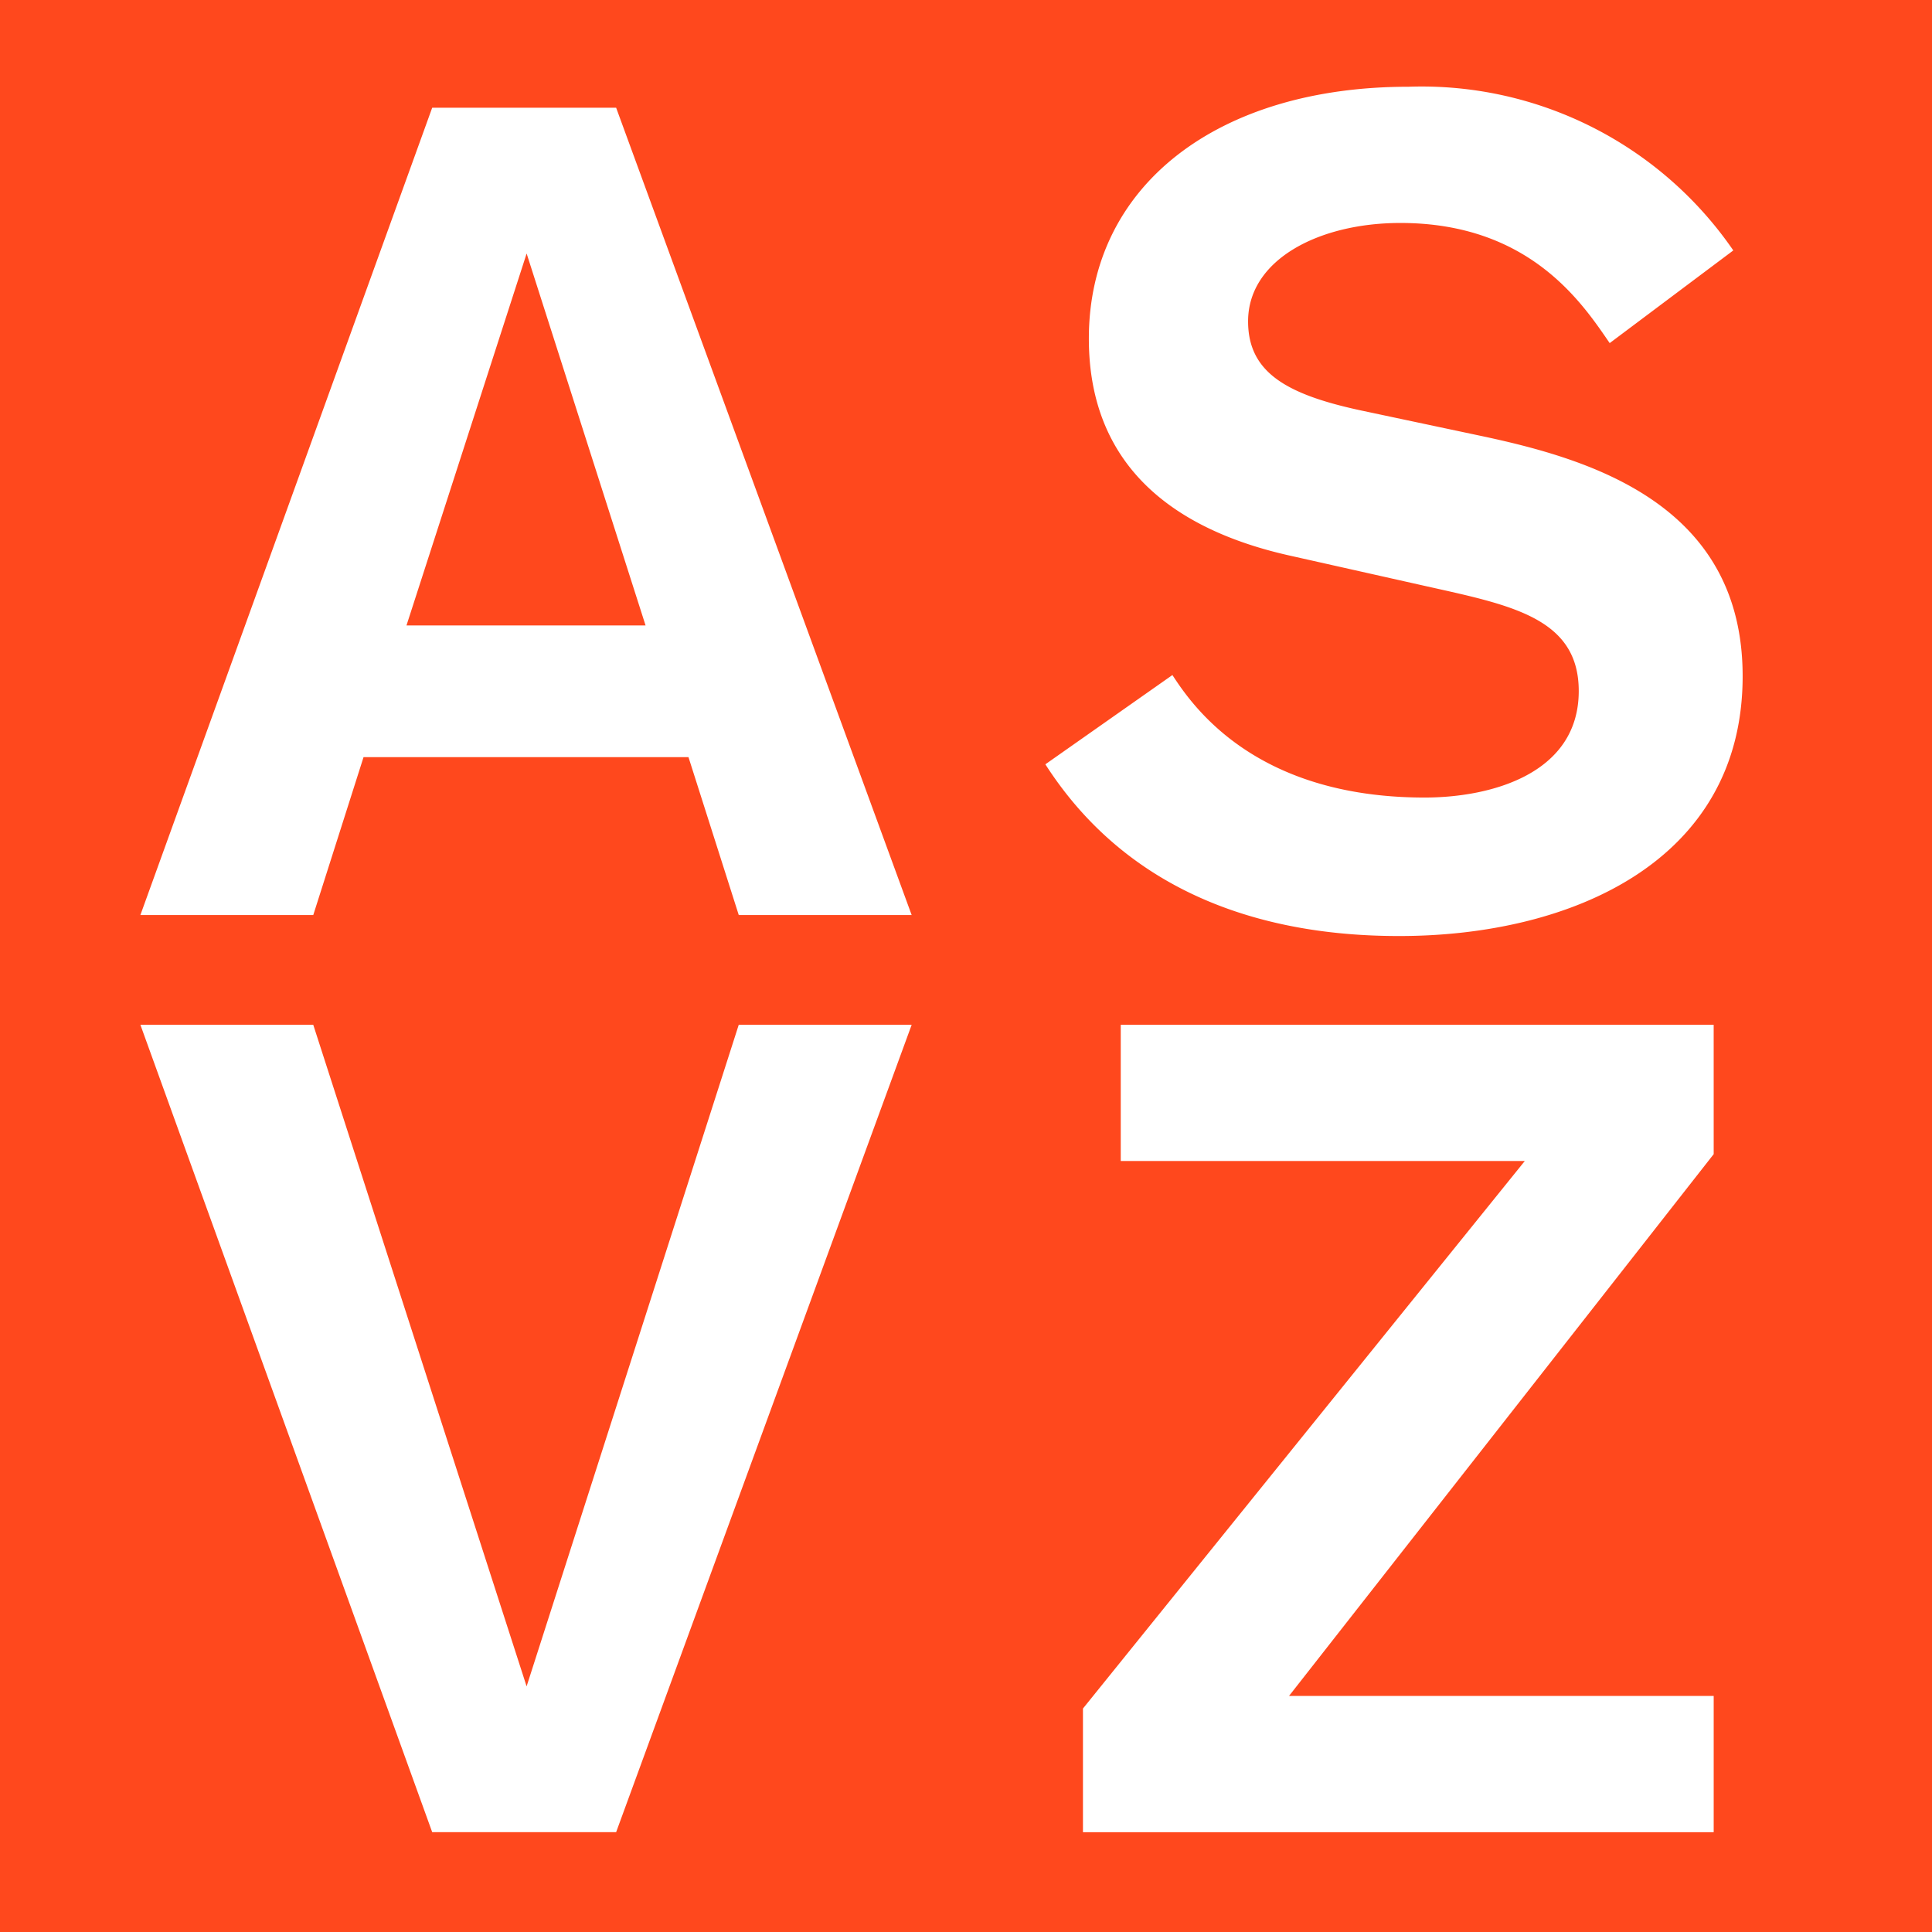
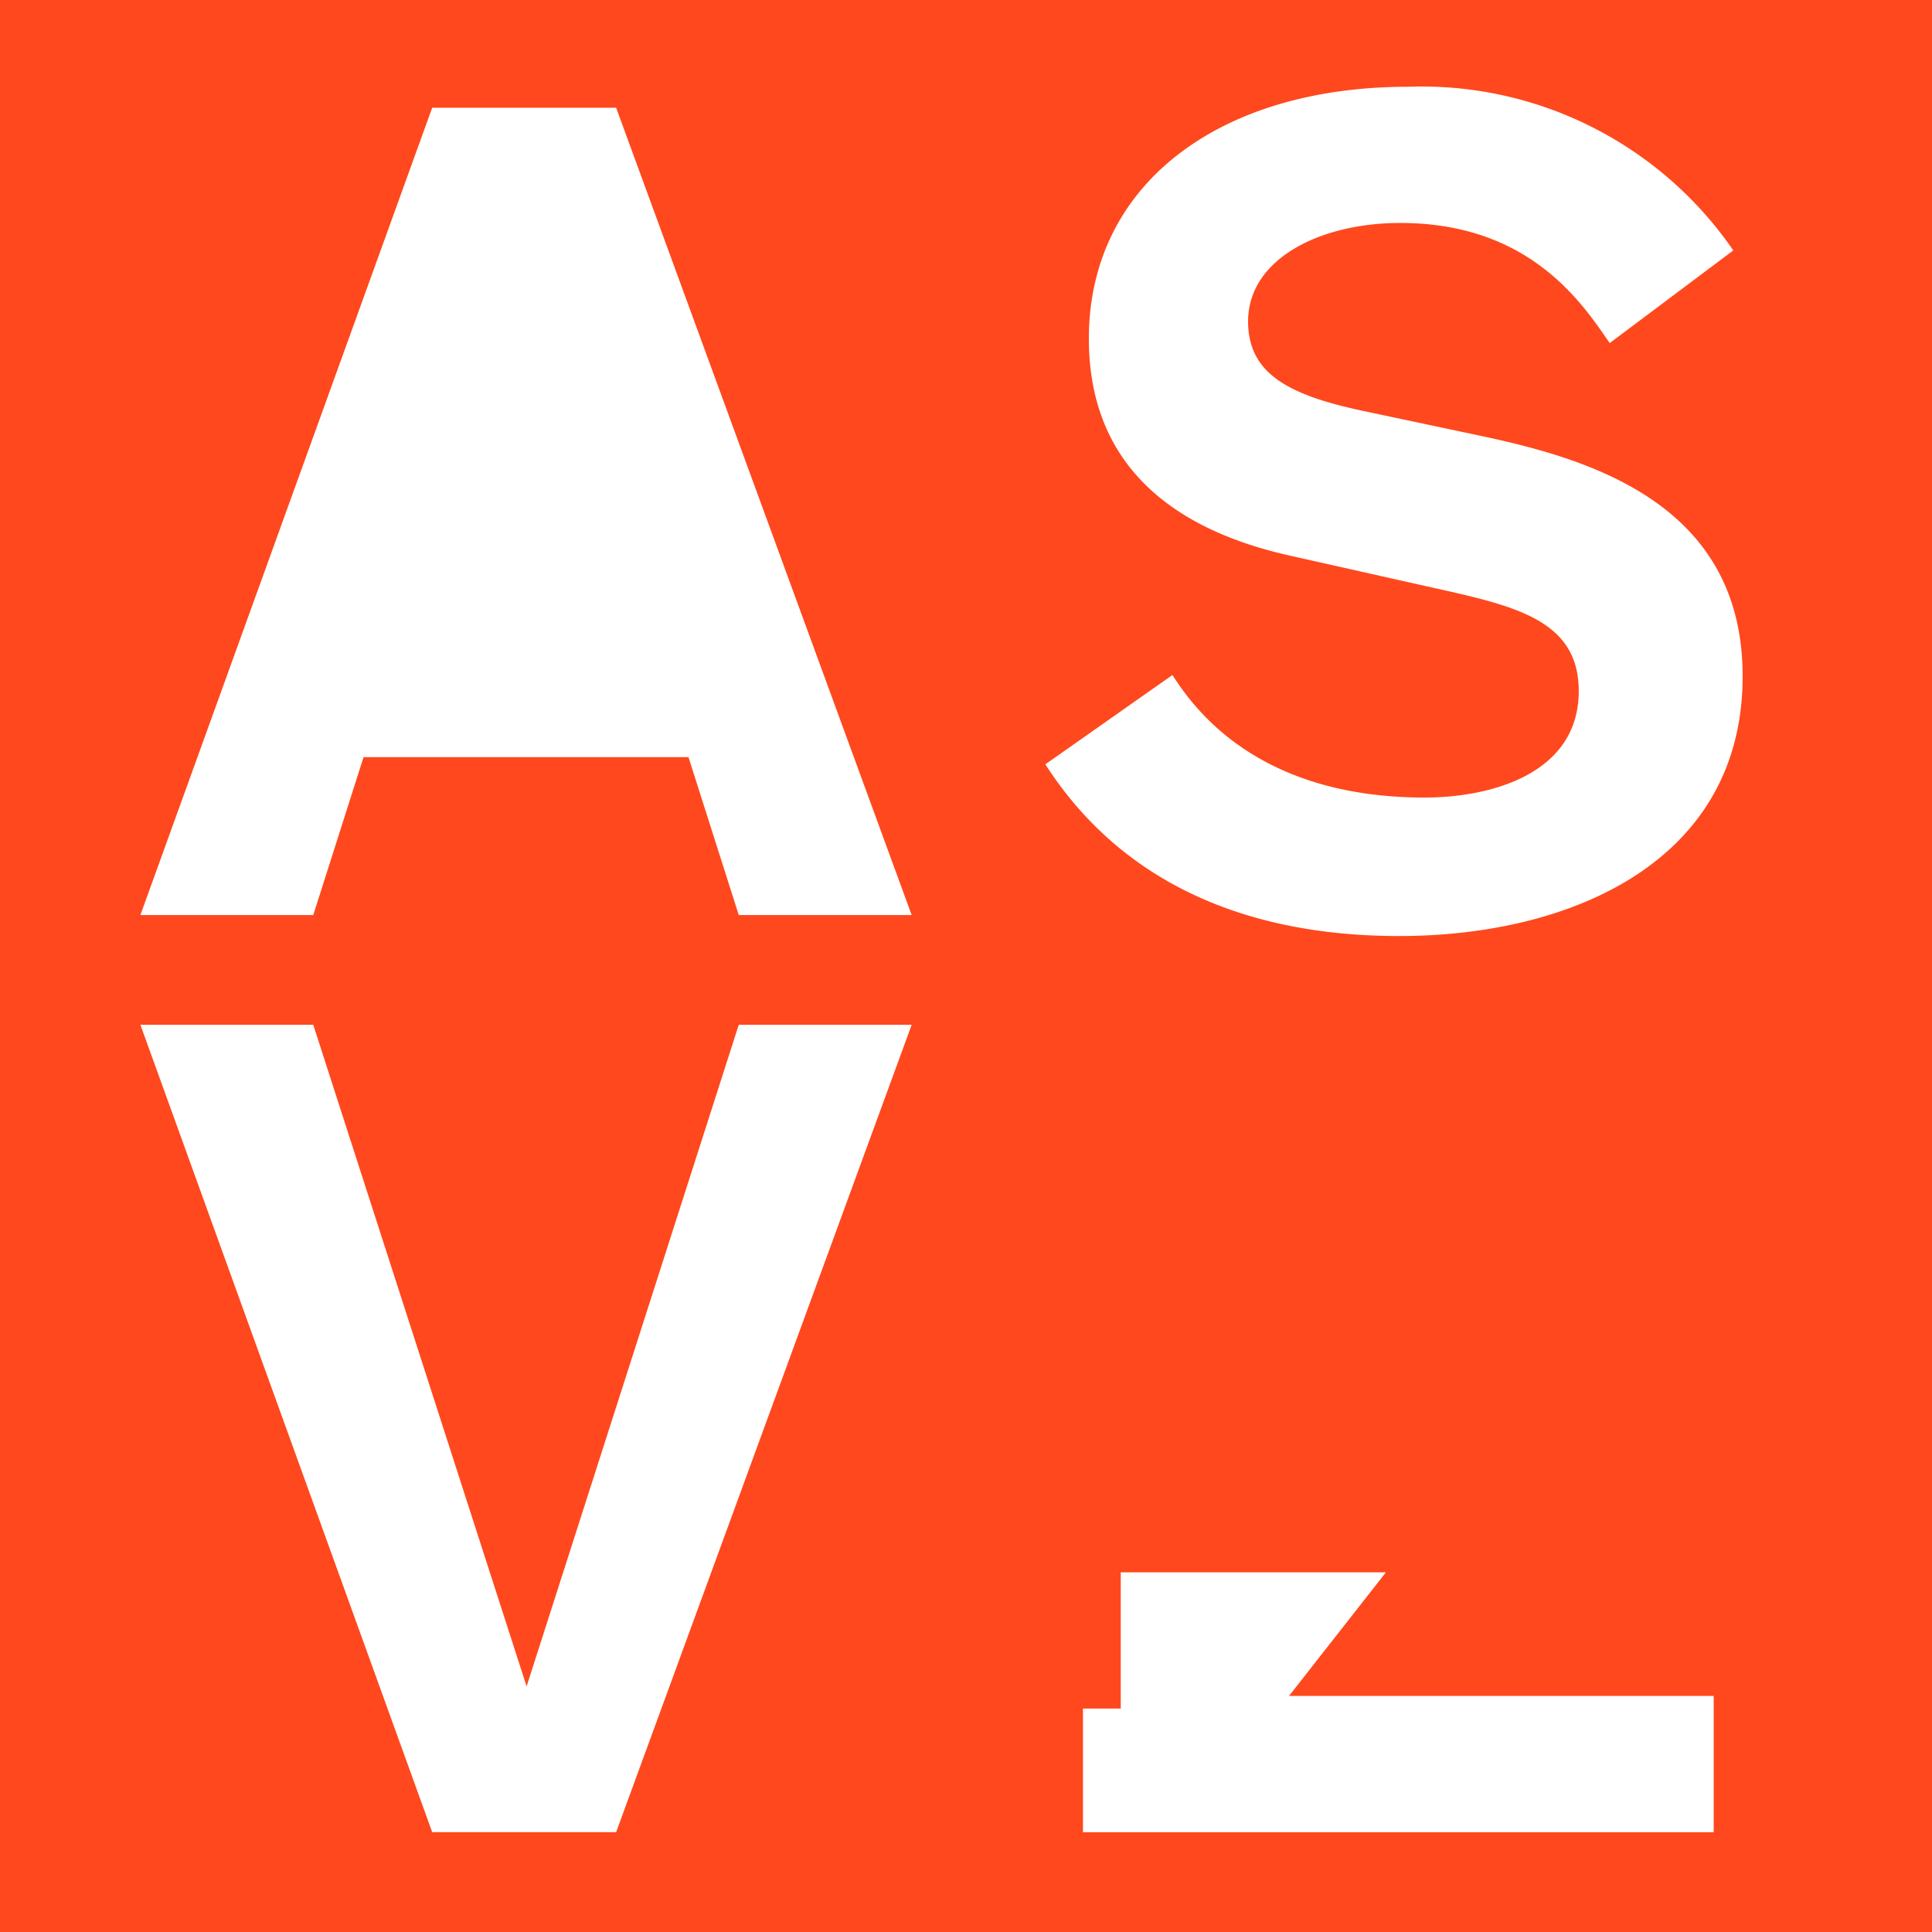
<svg xmlns="http://www.w3.org/2000/svg" id="Group_24" data-name="Group 24" width="85.827" height="85.827" viewBox="0 0 85.827 85.827">
  <defs>
    <clipPath id="clip-path">
      <rect id="Rectangle_68" data-name="Rectangle 68" width="85.827" height="85.827" fill="#ff481d" />
    </clipPath>
  </defs>
-   <path id="Path_156" data-name="Path 156" d="M26.211,13.018,20.873,29.542H31.495Z" transform="translate(-2.816 -1.756)" fill="#ff481d" />
  <g id="Group_23" data-name="Group 23" transform="translate(0 0)">
    <g id="Group_22" data-name="Group 22" clip-path="url(#clip-path)">
-       <path id="Path_157" data-name="Path 157" d="M0,85.827H85.827V0H0ZM19.2,4.785h8.171L40.5,40.651H32.819l-2.234-7.016H16.15l-2.234,7.016H6.236Zm8.171,76.607H19.2L6.237,45.525h7.679l9.478,29.39,9.424-29.39H40.5ZM76.129,51.271,57.263,75.341H76.129v6.052H48.109V75.9L67.738,51.576H49.788v-6.05h26.34ZM62.152,41.582c-4.263,0-11.4-.908-15.713-7.628l5.644-3.966c.864,1.323,3.63,5.442,11.205,5.442,2.949,0,6.846-1.053,6.846-4.731,0-3.277-3.061-3.824-6.865-4.677l-5.986-1.343c-4.992-1.12-8.912-3.867-8.912-9.638,0-6.814,5.746-11.187,14.187-11.187A16.8,16.8,0,0,1,77,11.125l-5.491,4.117c-1.22-1.778-3.561-5.337-9.3-5.337-3.611,0-6.764,1.626-6.764,4.37,0,2.289,1.74,3.265,5.1,3.977l5.224,1.108c4.817,1.021,11.646,3,11.646,10.68,0,8.236-7.629,11.542-15.255,11.542" transform="translate(0 0)" fill="#ff481d" />
+       <path id="Path_157" data-name="Path 157" d="M0,85.827H85.827V0H0ZM19.2,4.785h8.171L40.5,40.651H32.819l-2.234-7.016H16.15l-2.234,7.016H6.236Zm8.171,76.607H19.2L6.237,45.525h7.679l9.478,29.39,9.424-29.39H40.5ZM76.129,51.271,57.263,75.341H76.129v6.052H48.109V75.9H49.788v-6.05h26.34ZM62.152,41.582c-4.263,0-11.4-.908-15.713-7.628l5.644-3.966c.864,1.323,3.63,5.442,11.205,5.442,2.949,0,6.846-1.053,6.846-4.731,0-3.277-3.061-3.824-6.865-4.677l-5.986-1.343c-4.992-1.12-8.912-3.867-8.912-9.638,0-6.814,5.746-11.187,14.187-11.187A16.8,16.8,0,0,1,77,11.125l-5.491,4.117c-1.22-1.778-3.561-5.337-9.3-5.337-3.611,0-6.764,1.626-6.764,4.37,0,2.289,1.74,3.265,5.1,3.977l5.224,1.108c4.817,1.021,11.646,3,11.646,10.68,0,8.236-7.629,11.542-15.255,11.542" transform="translate(0 0)" fill="#ff481d" />
    </g>
  </g>
</svg>